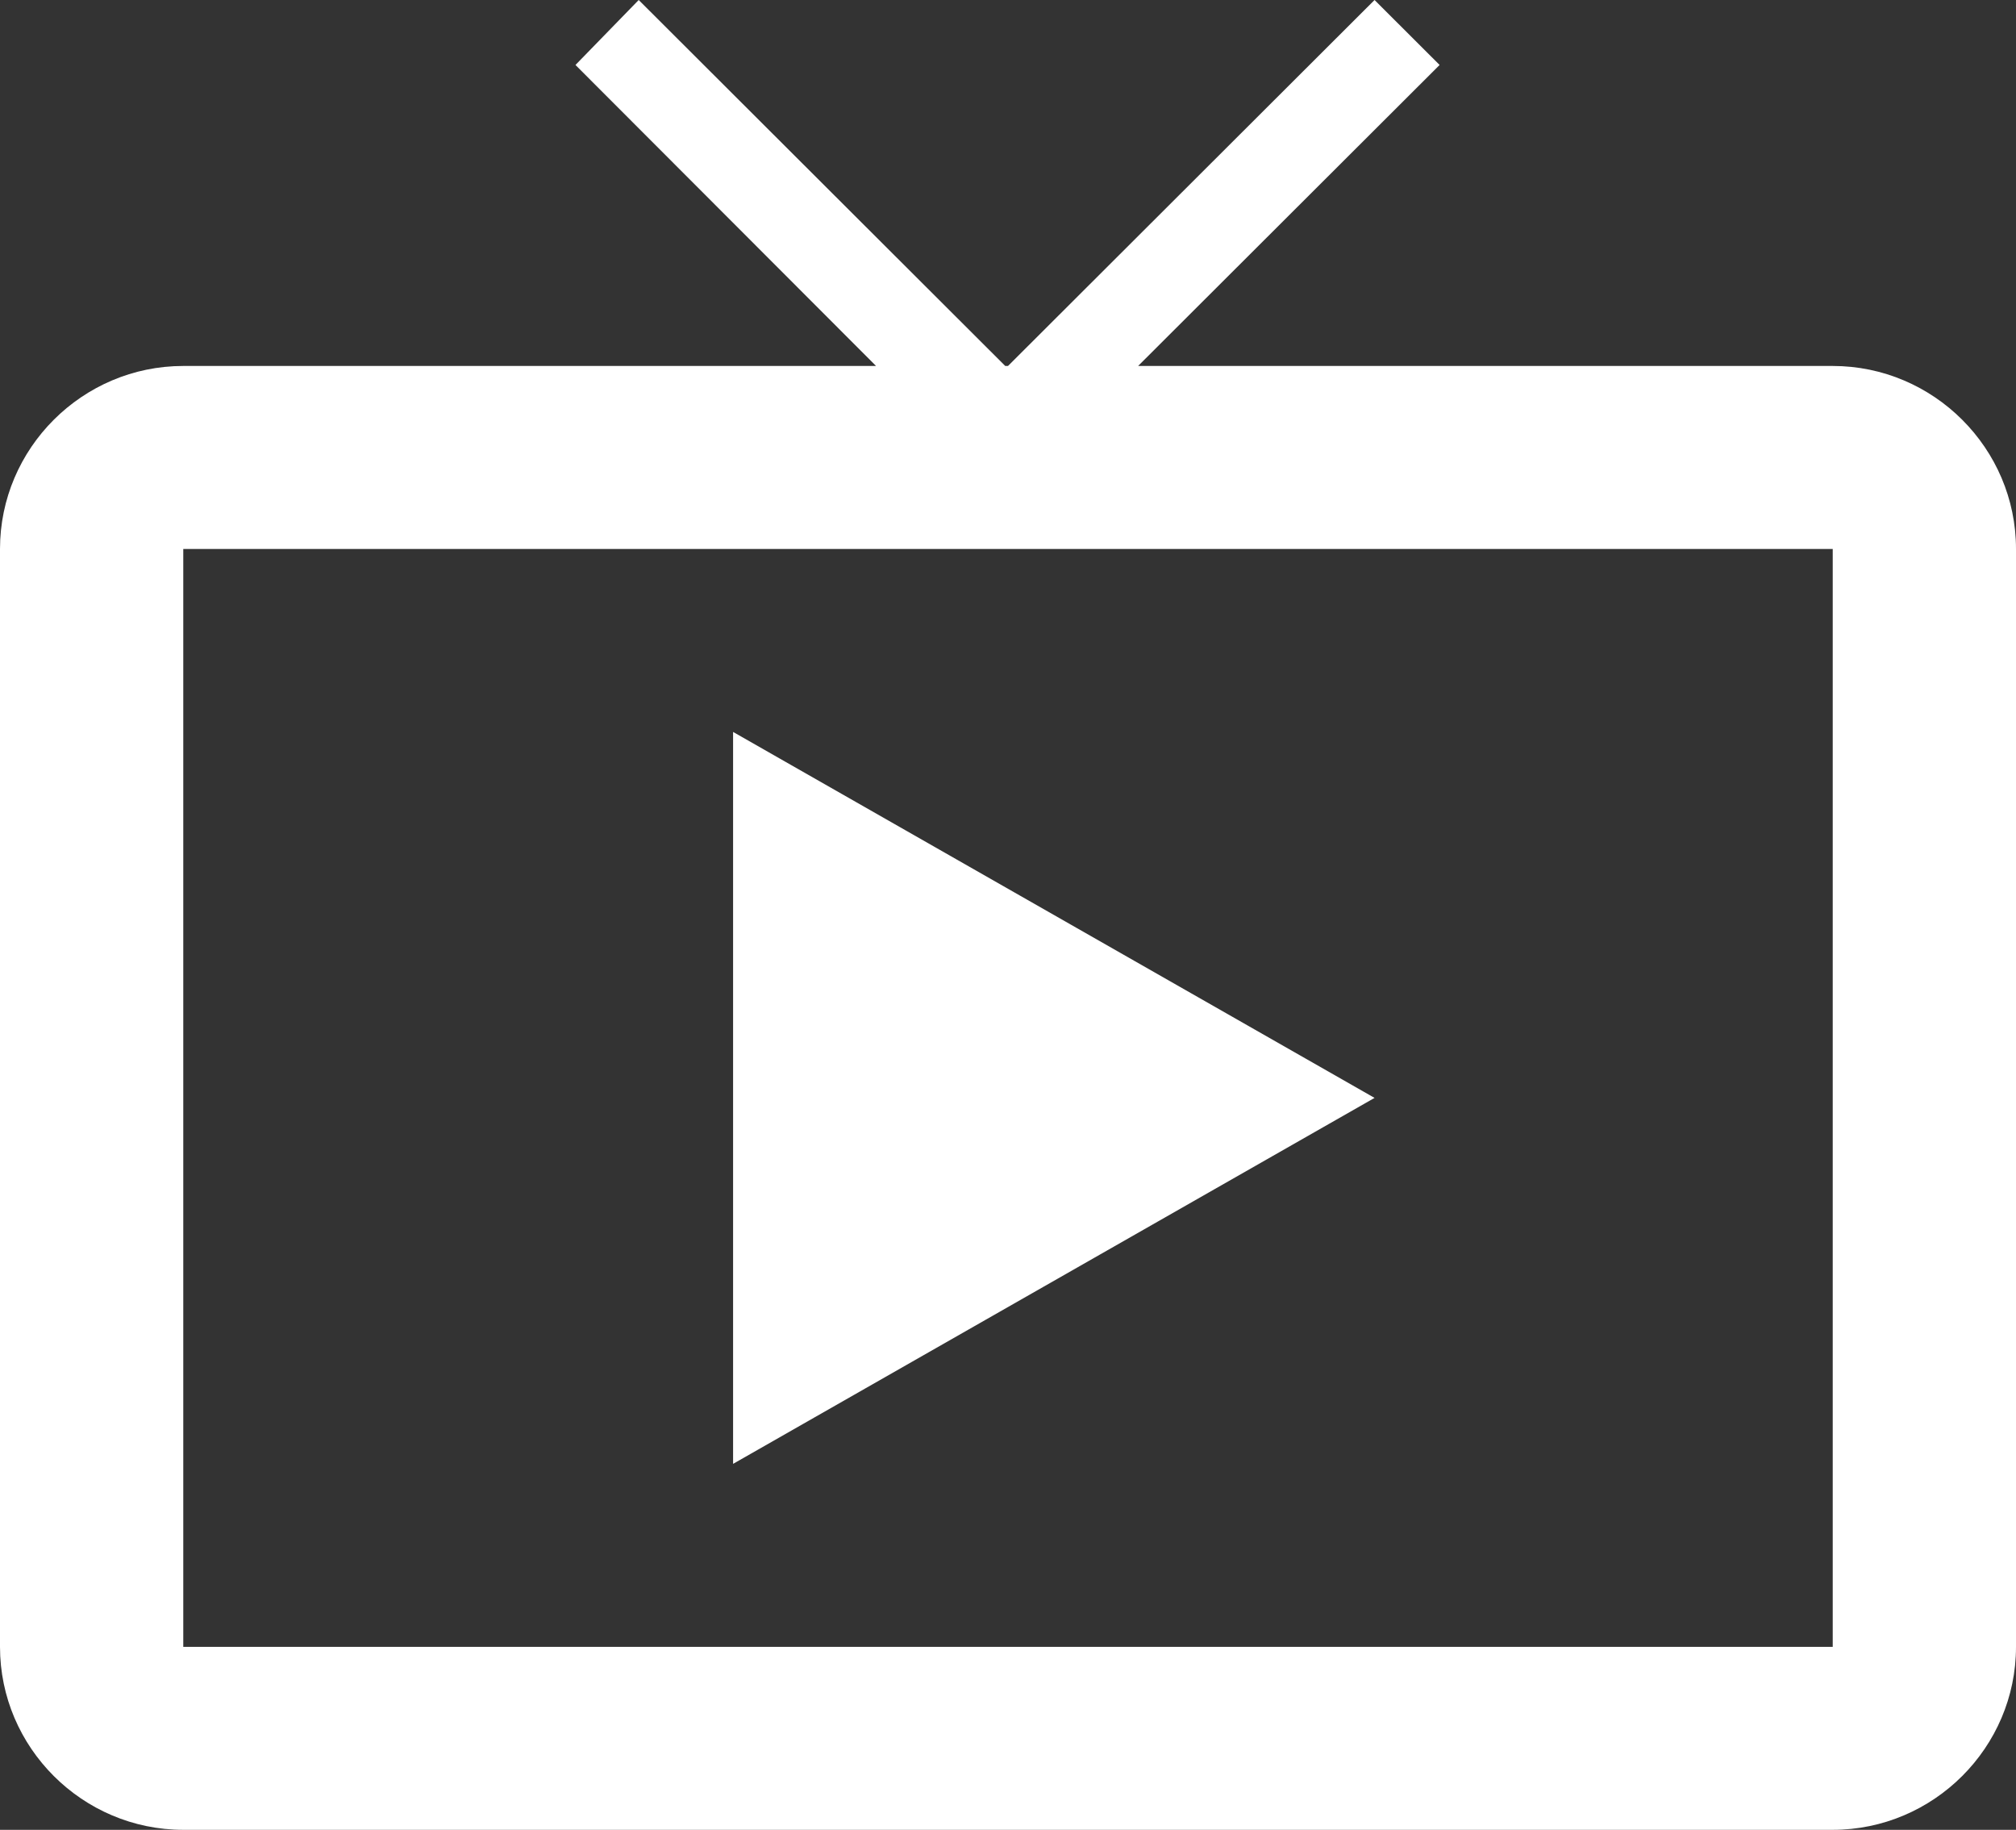
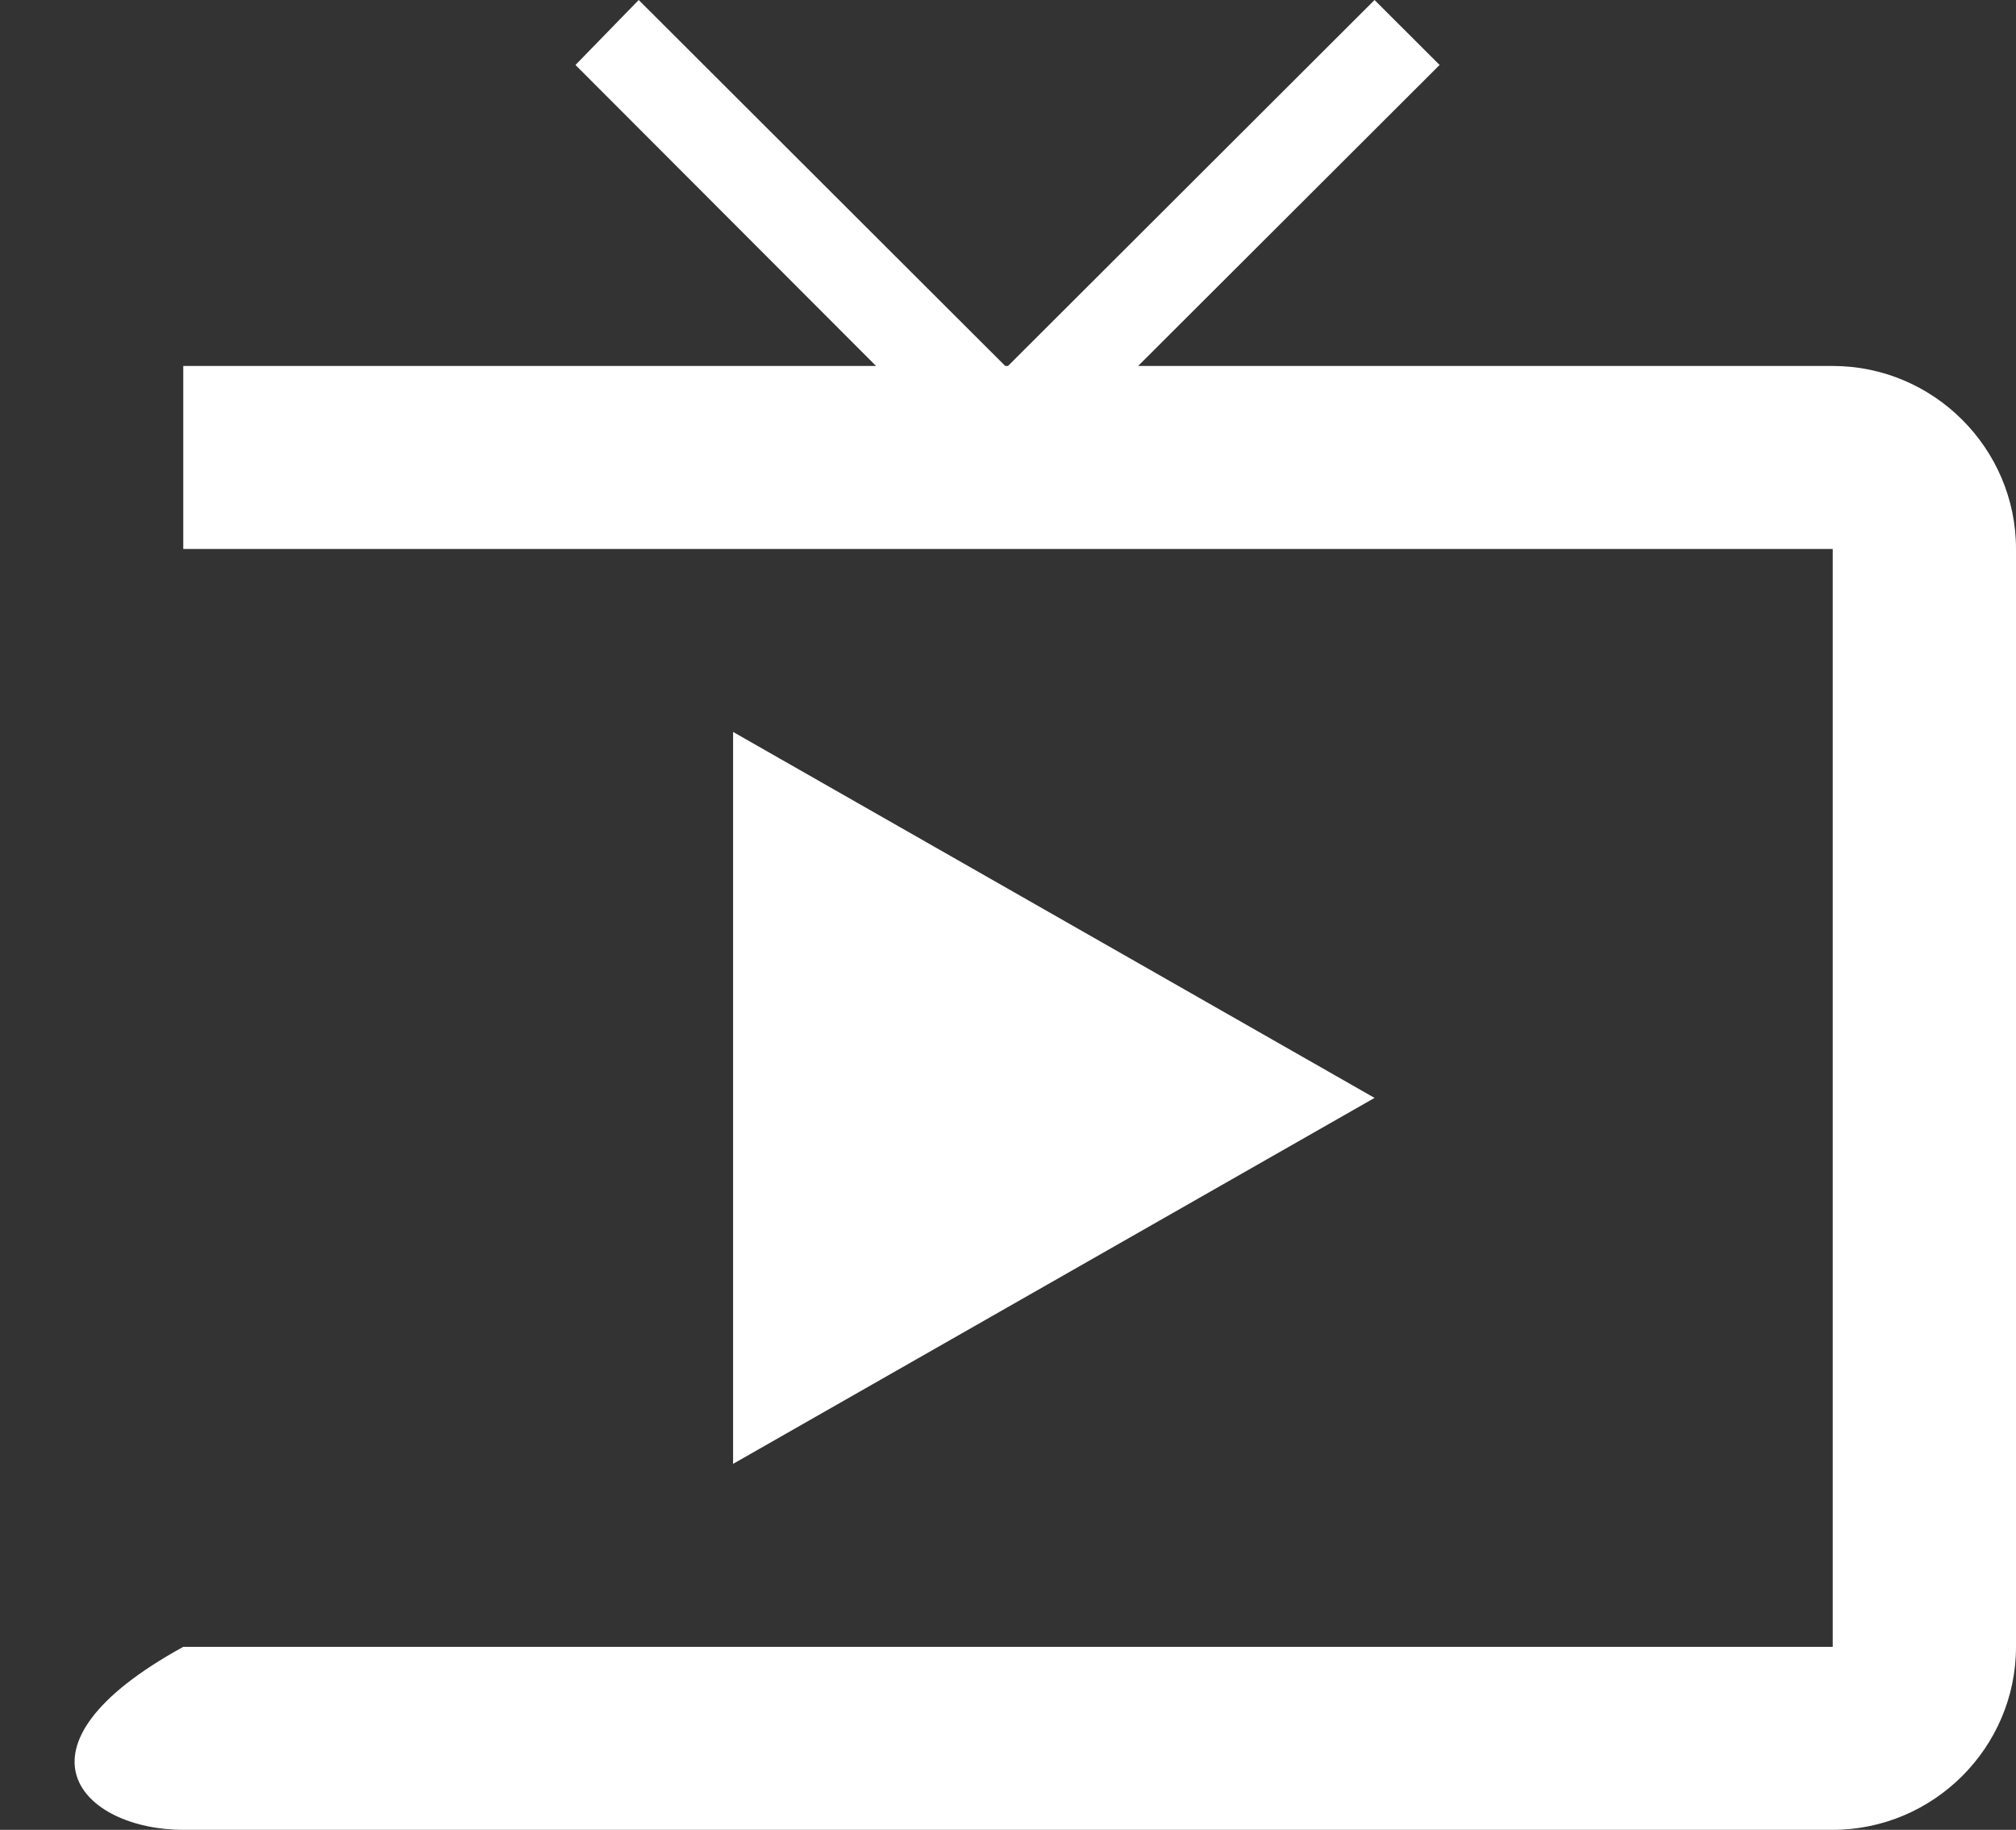
<svg xmlns="http://www.w3.org/2000/svg" width="173" height="157" viewBox="0 0 173 157" fill="none">
  <rect x="0" y="0" width="173" height="157" fill="#333333" stroke="none" />
-   <path d="M62.909 62.8V125.6L117.955 94.2L62.909 62.8ZM157.273 31.4H97.666L123.538 5.574L117.955 0L86.5 31.4H86.264L54.809 0L49.384 5.574L75.176 31.4H15.727C7.077 31.4 0 38.465 0 47.1V141.3C0 149.935 7.077 157 15.727 157H157.273C165.923 157 173 149.935 173 141.3V47.1C173 38.465 165.923 31.4 157.273 31.4ZM157.273 141.3H15.727V47.1H157.273V141.3Z" fill="white" />
+   <path d="M62.909 62.8V125.6L117.955 94.2L62.909 62.8ZM157.273 31.4H97.666L123.538 5.574L117.955 0L86.5 31.4H86.264L54.809 0L49.384 5.574L75.176 31.4H15.727V141.3C0 149.935 7.077 157 15.727 157H157.273C165.923 157 173 149.935 173 141.3V47.1C173 38.465 165.923 31.4 157.273 31.4ZM157.273 141.3H15.727V47.1H157.273V141.3Z" fill="white" />
</svg>